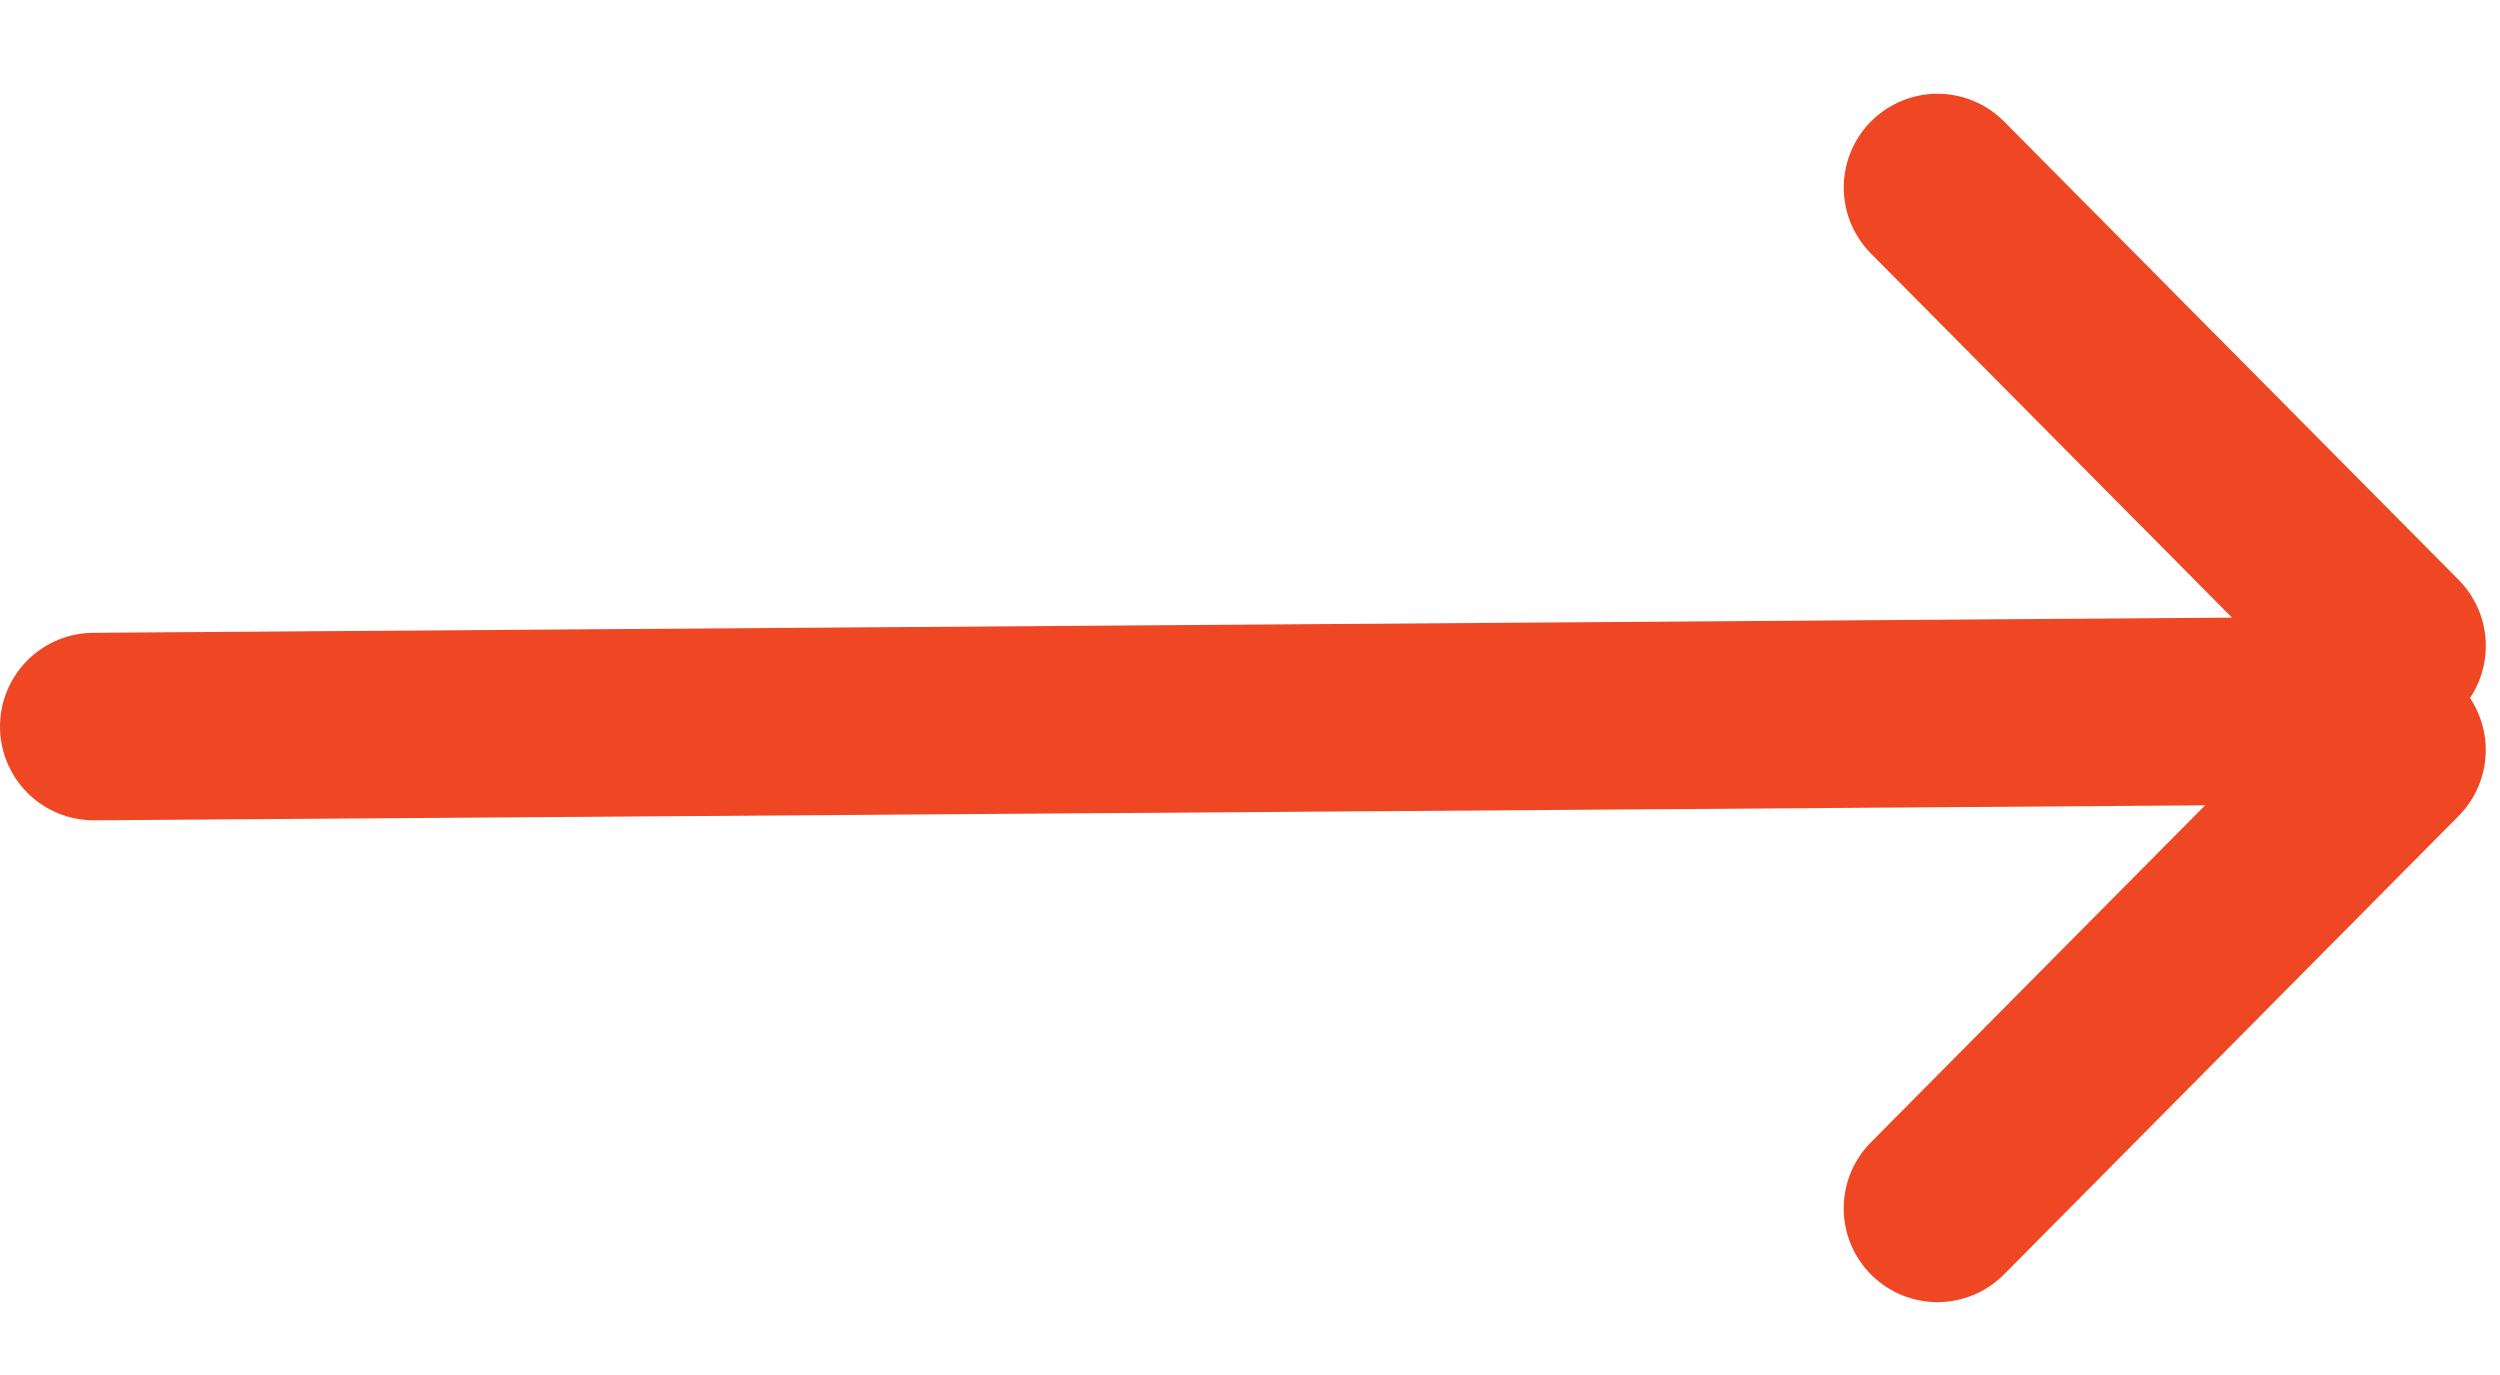
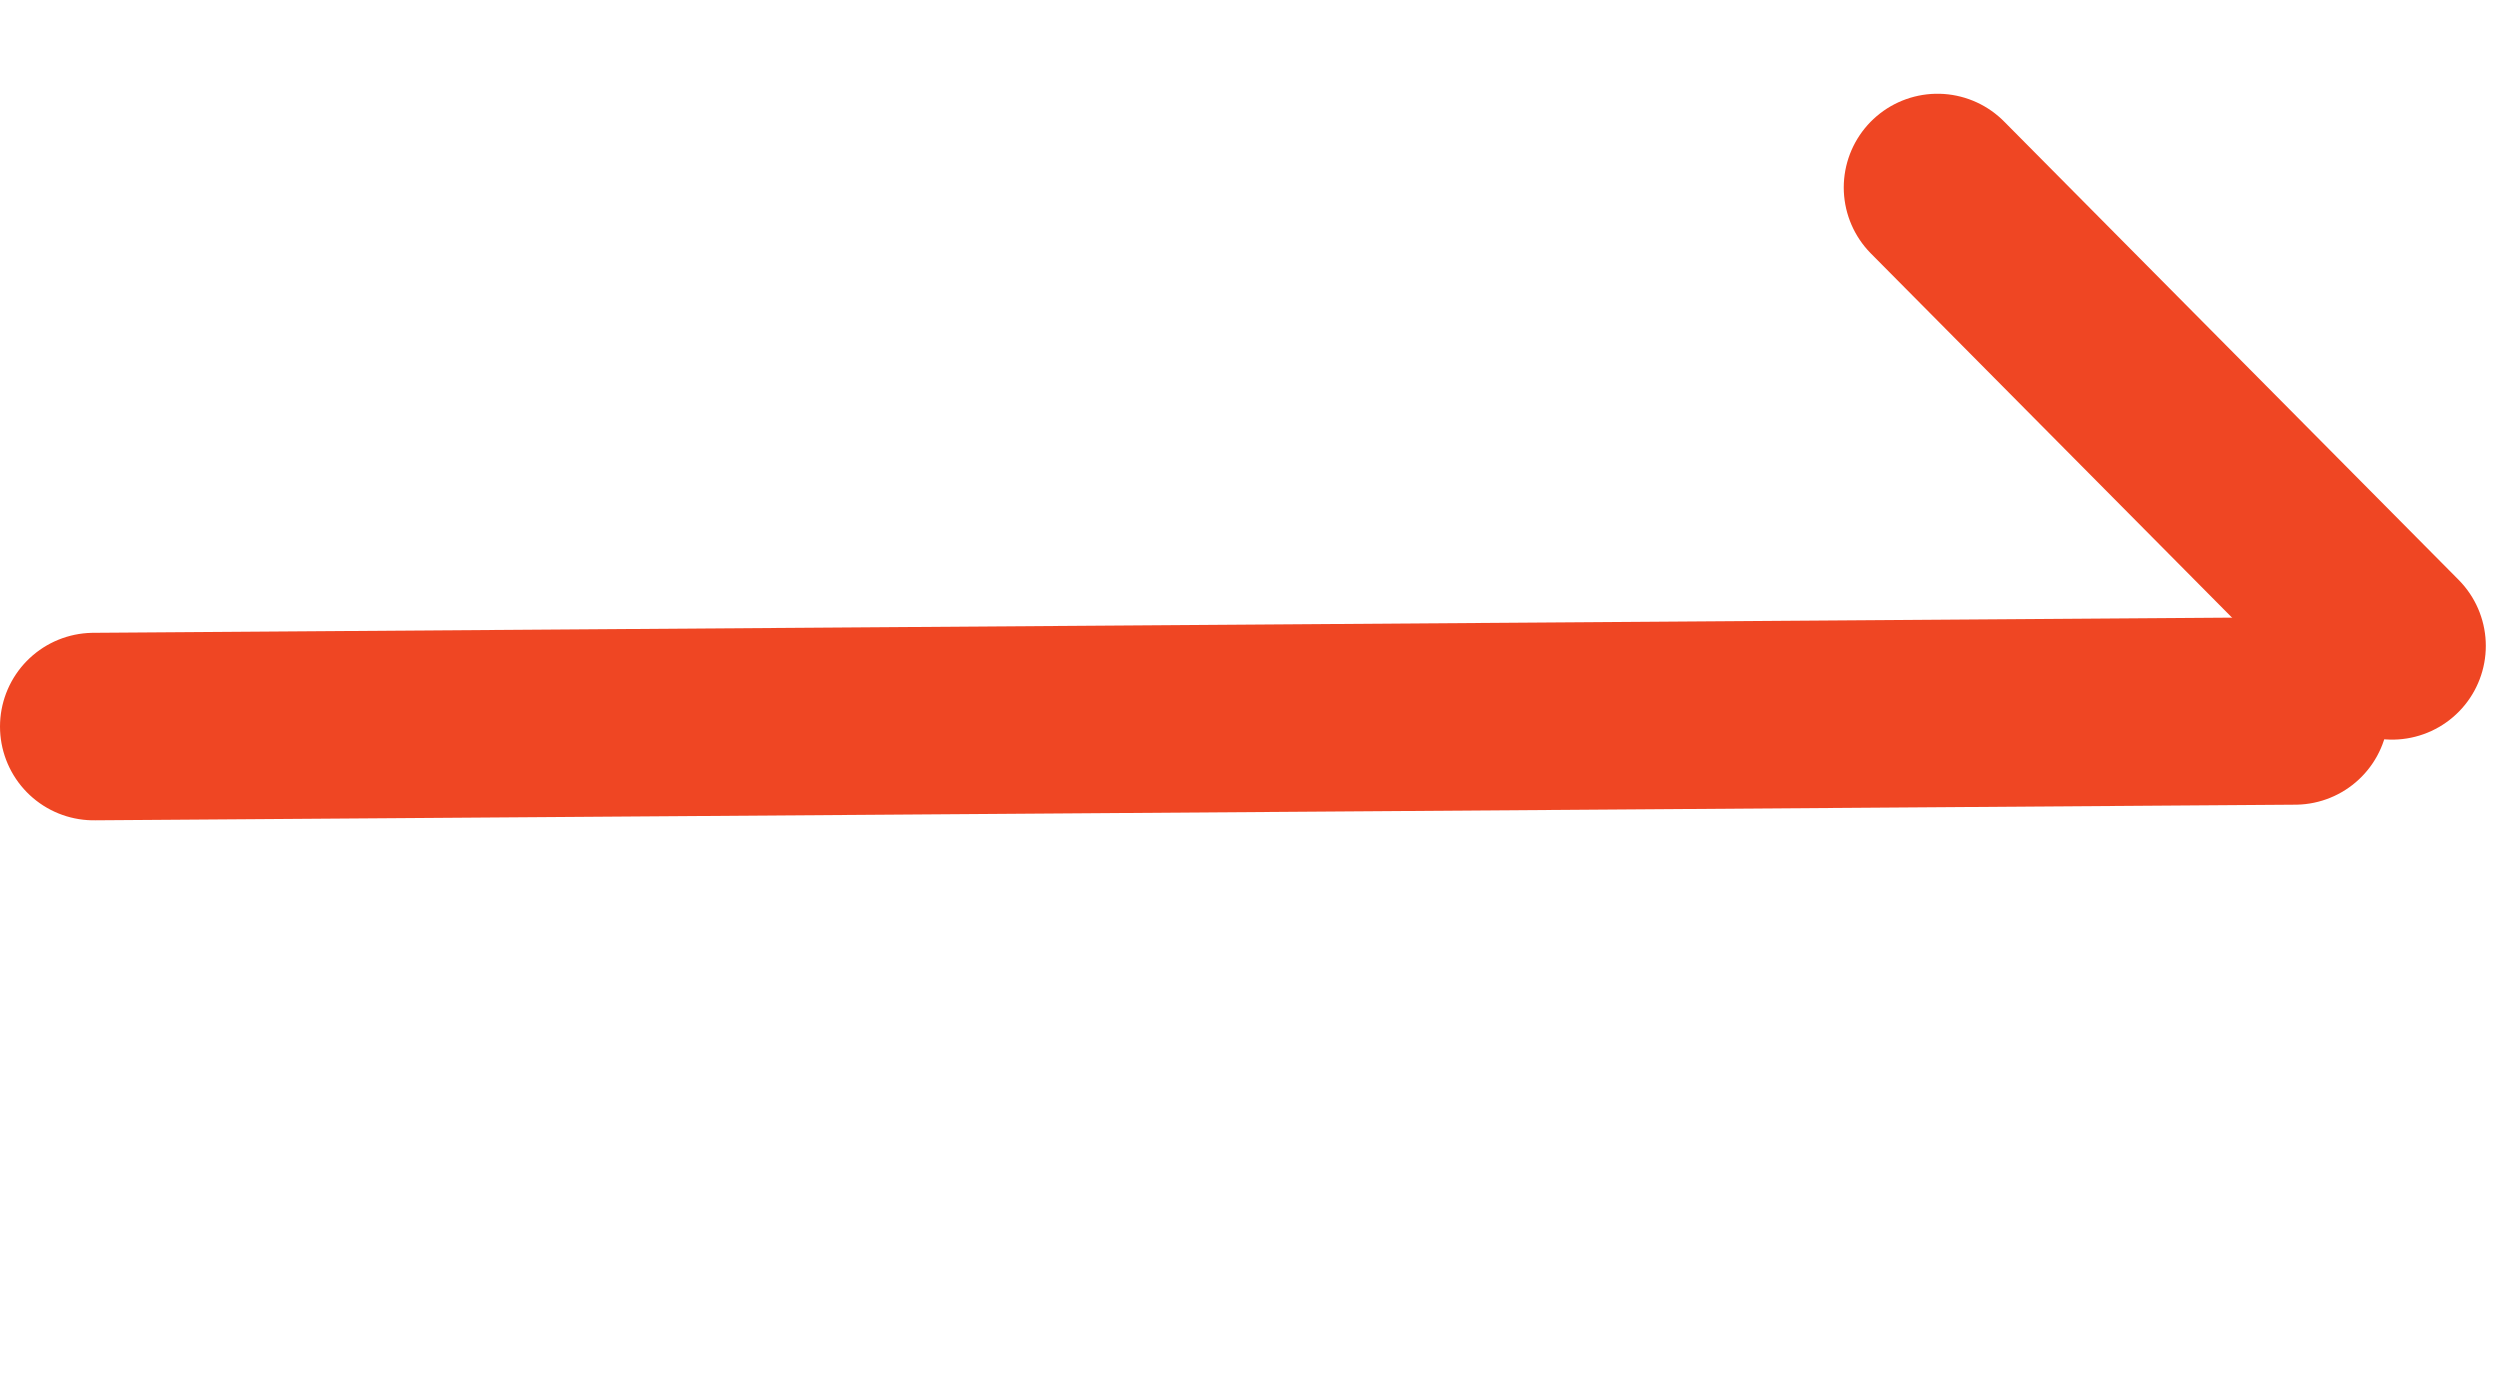
<svg xmlns="http://www.w3.org/2000/svg" width="40px" height="22px" viewBox="0 0 40 22" version="1.1">
  <title>Group 6</title>
  <g id="Page-1" stroke="none" stroke-width="1" fill="none" fill-rule="evenodd" stroke-linecap="round" stroke-linejoin="round">
    <g id="Adlib-Homepage---FULL-WIDTH-2000PX" transform="translate(-1216, -3115)" stroke="#EF4623" stroke-width="3">
      <g id="Group-20" transform="translate(1099, 3115)">
        <g id="Group-6" transform="translate(118, 2)">
          <g id="Group-15" transform="translate(0, 0.667)">
            <line x1="0.5" y1="8.958" x2="35.718" y2="8.708" id="Line-3" />
            <line x1="30" y1="0.333" x2="37.273" y2="7.667" id="Line-4" />
-             <line x1="30" y1="9.333" x2="37.273" y2="16.667" id="Line-4-Copy" transform="translate(33.636, 13) scale(-1, 1) translate(-33.636, -13) " />
          </g>
        </g>
      </g>
    </g>
  </g>
</svg>